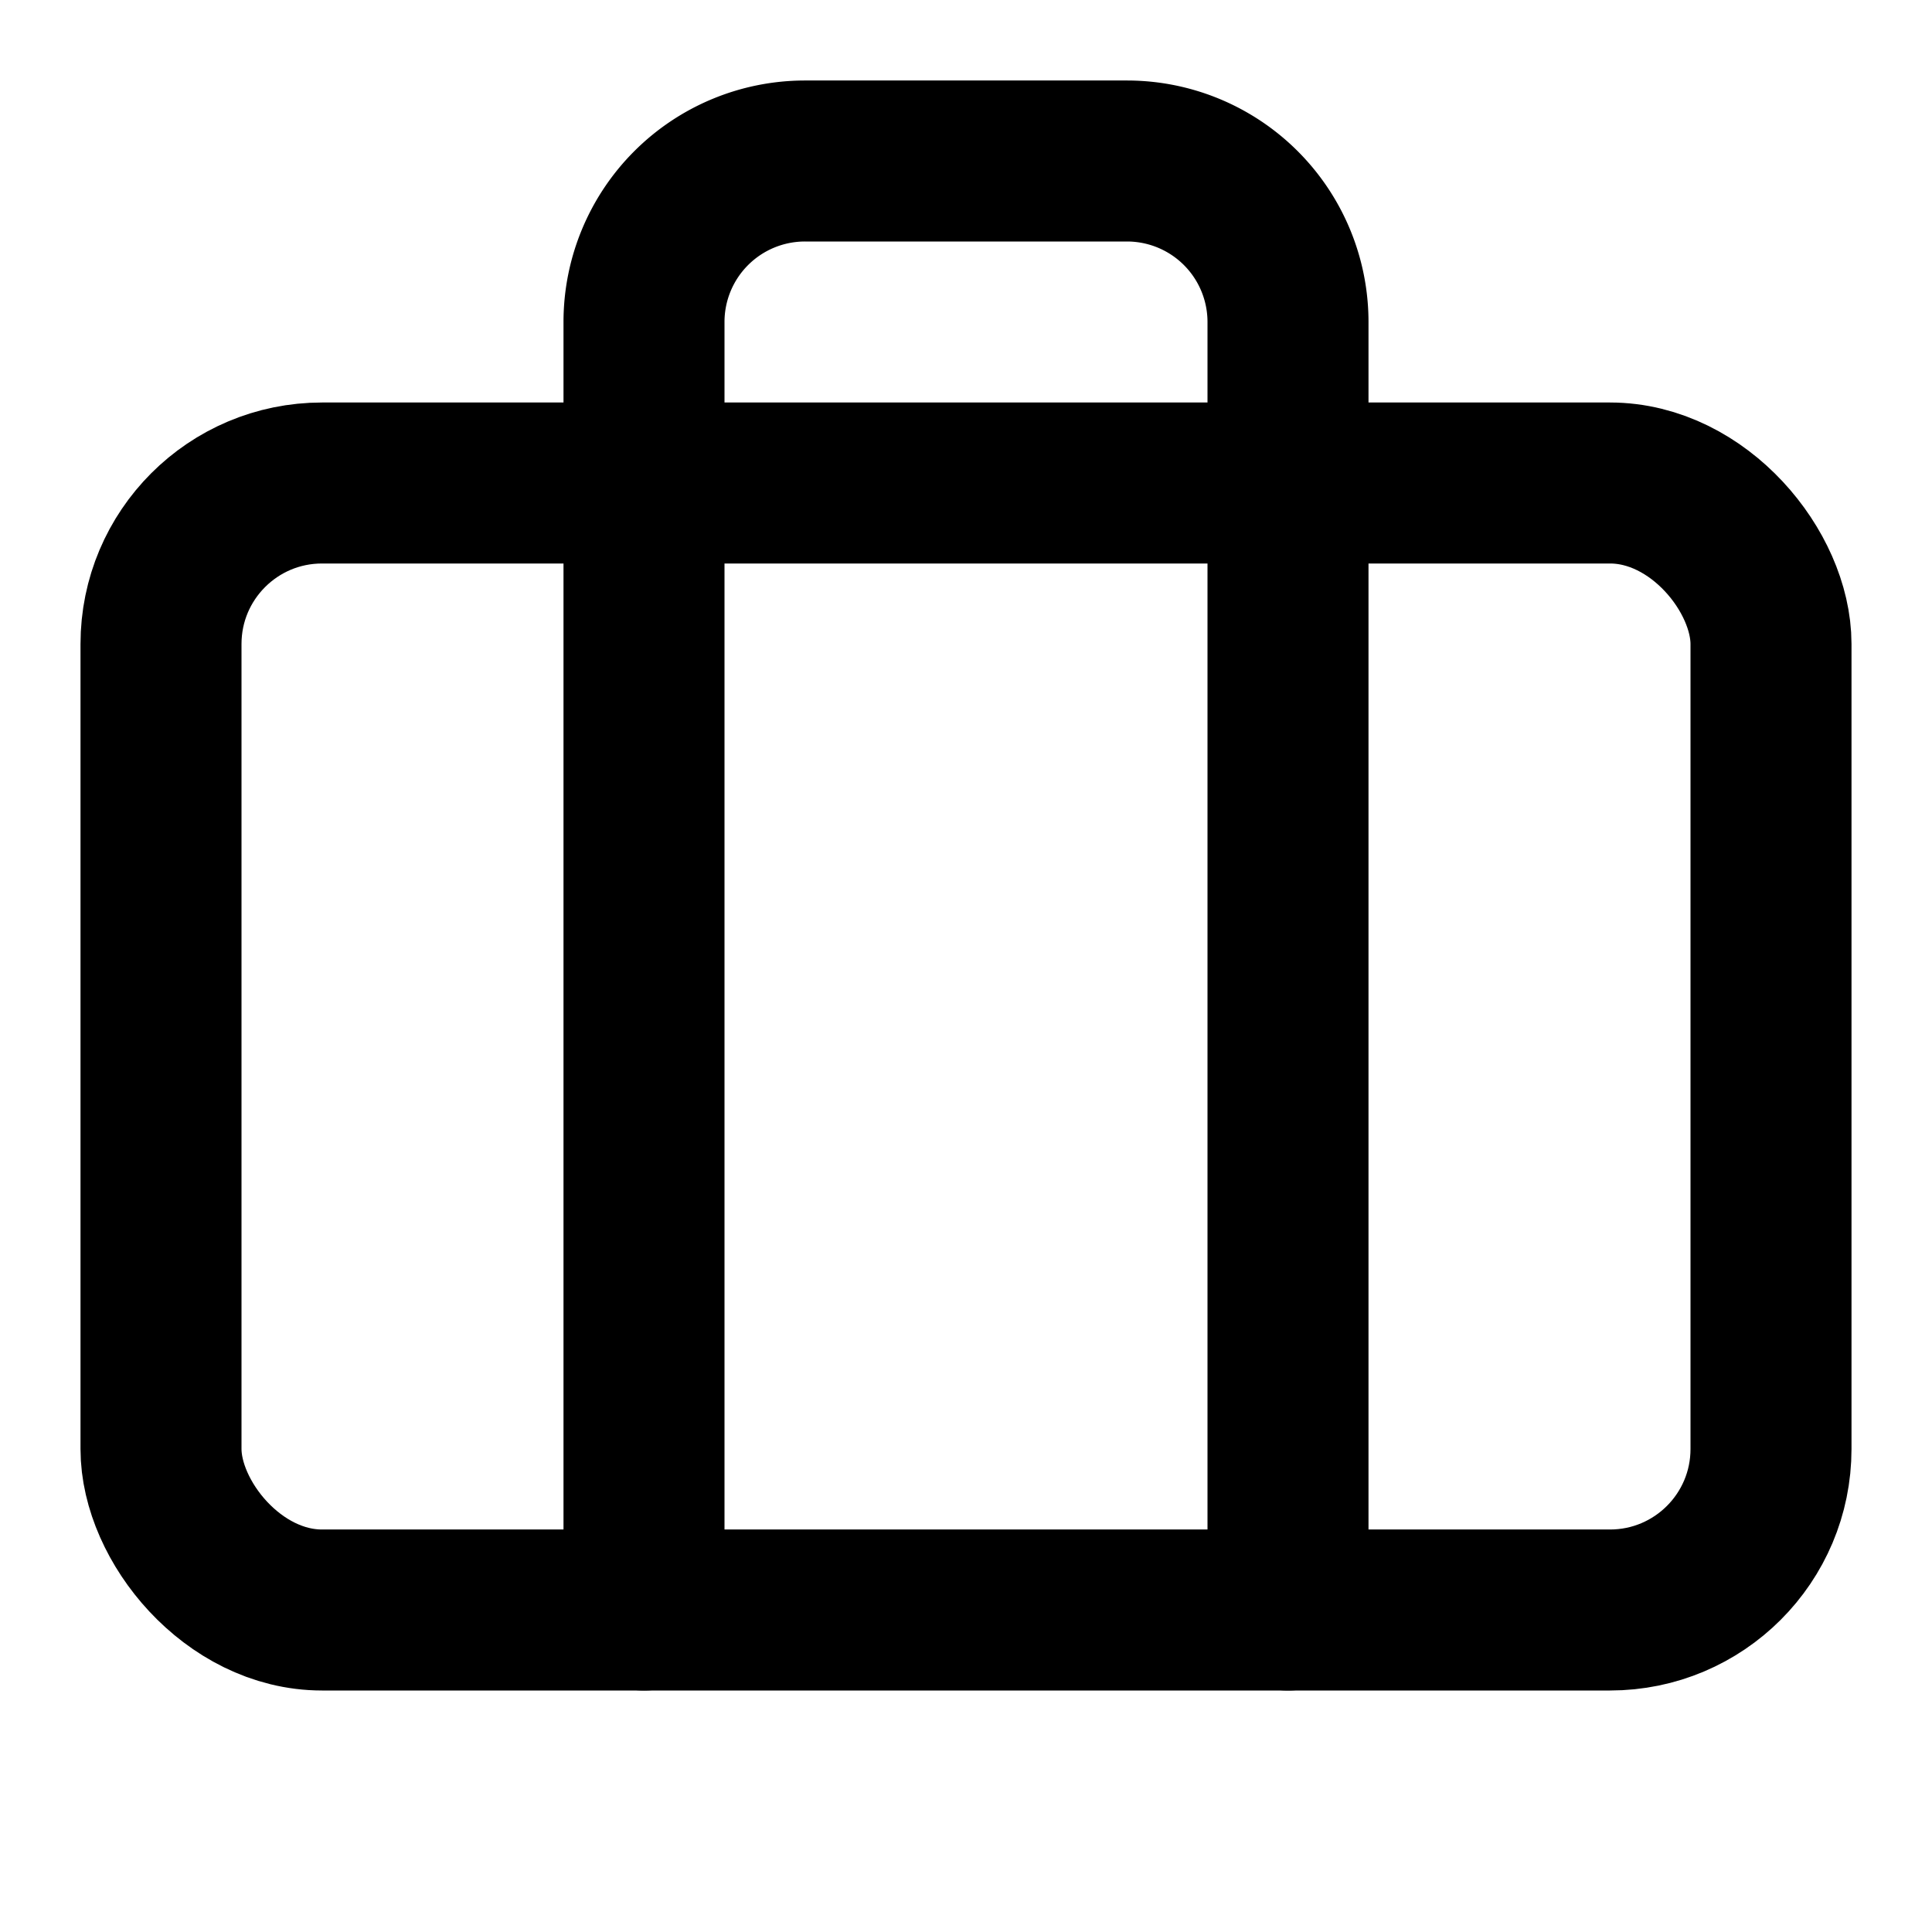
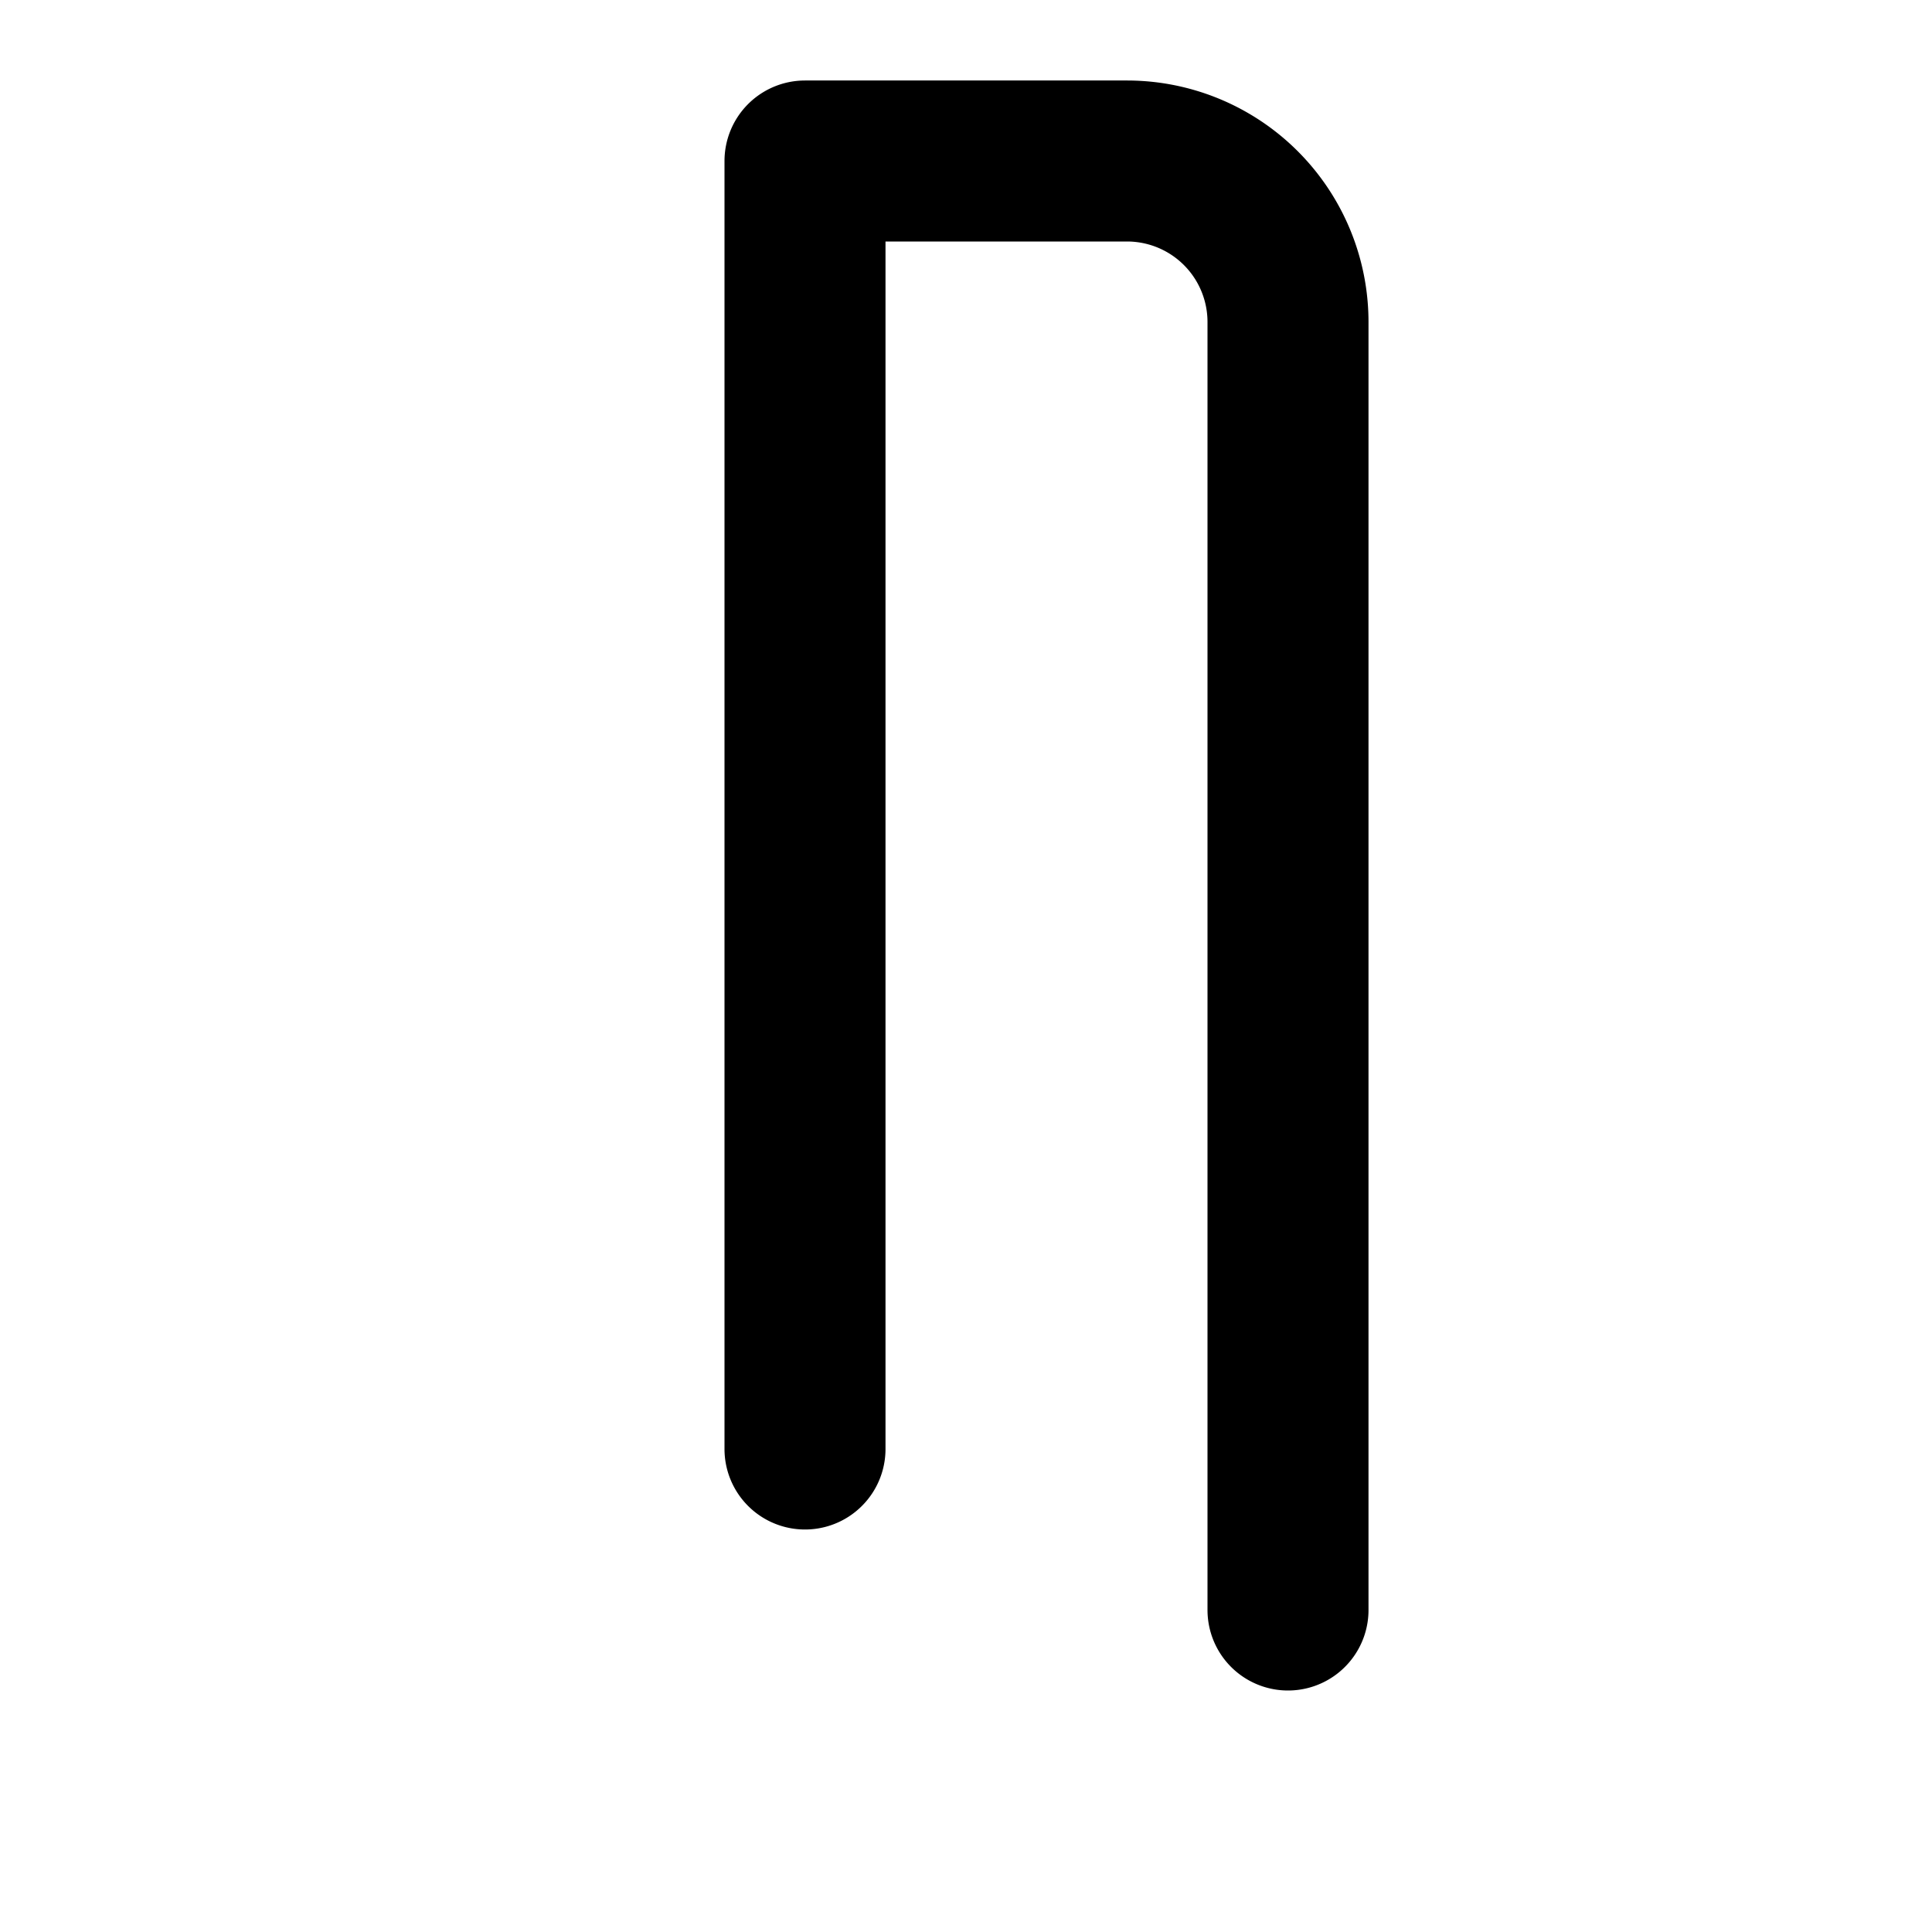
<svg xmlns="http://www.w3.org/2000/svg" class="lucide lucide-briefcase-icon lucide-briefcase" stroke-linejoin="round" stroke-linecap="round" stroke-width="2" stroke="currentColor" fill="none" viewBox="0 0 24 24" height="24" width="24">
-   <path d="M16 20V4a2 2 0 0 0-2-2h-4a2 2 0 0 0-2 2v16" />
-   <rect rx="2" y="6" x="2" height="14" width="20" />
+   <path d="M16 20V4a2 2 0 0 0-2-2h-4v16" />
</svg>